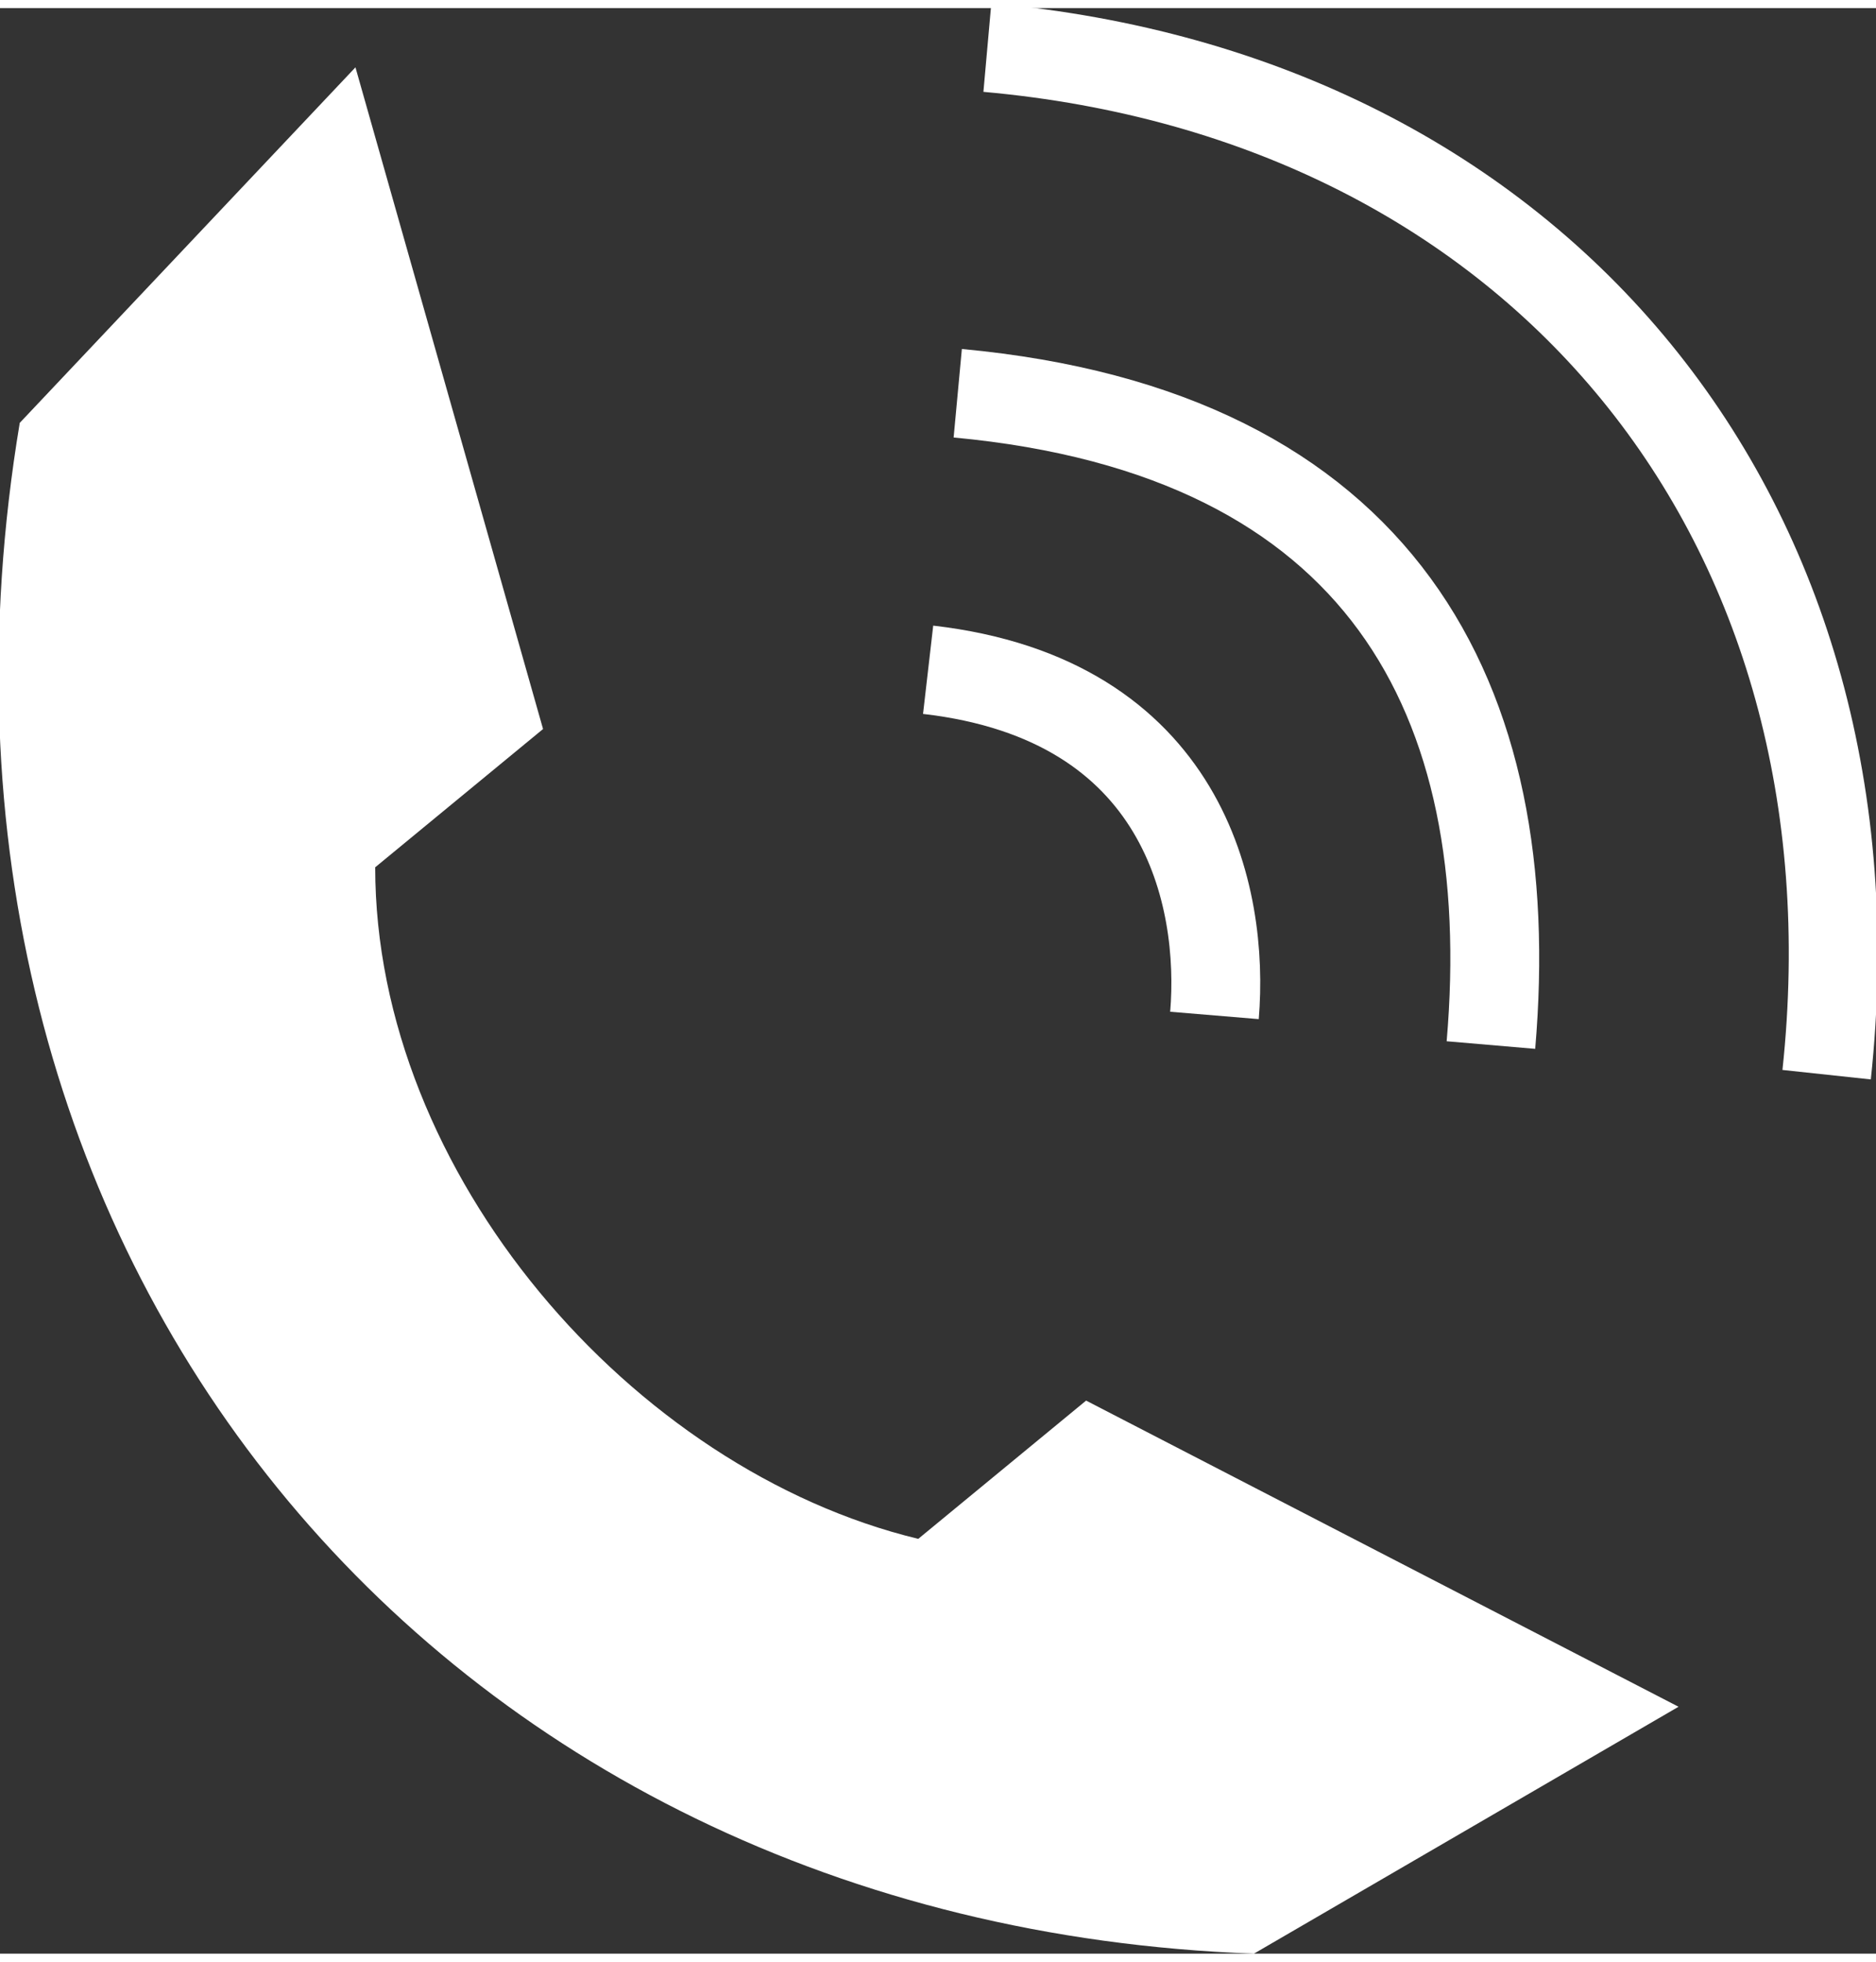
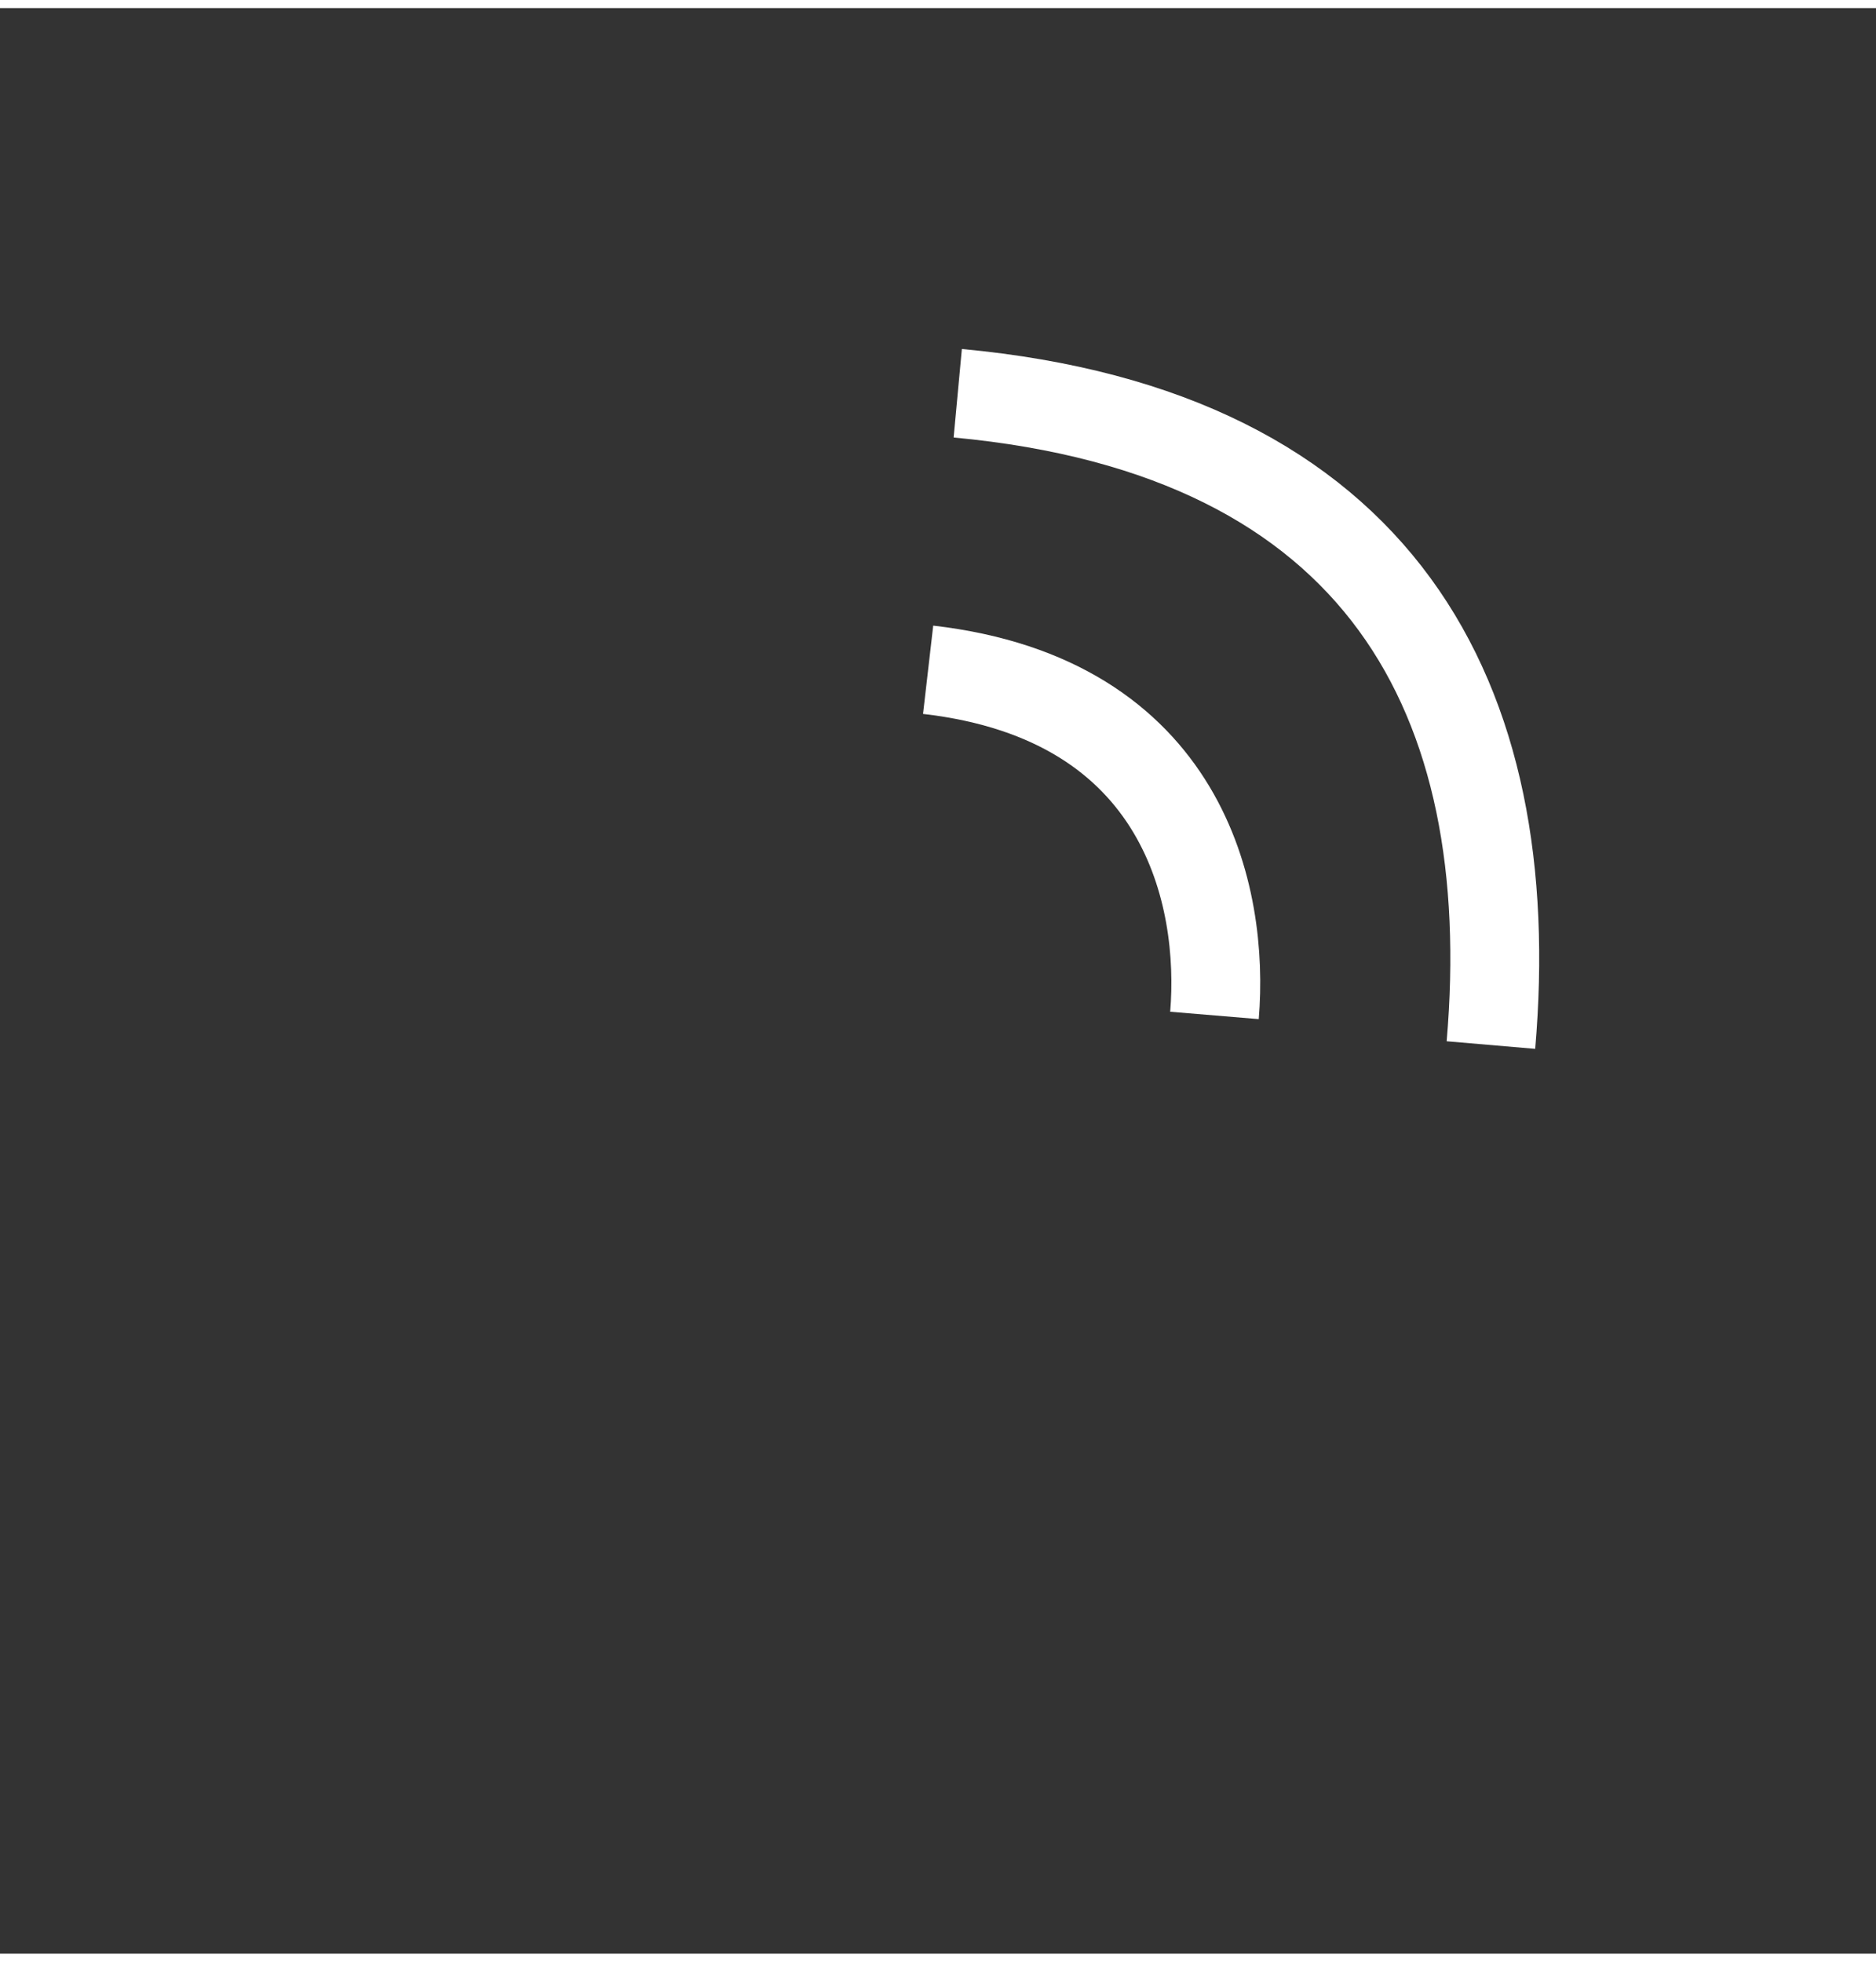
<svg xmlns="http://www.w3.org/2000/svg" xml:space="preserve" width="22px" height="23px" version="1.1" style="shape-rendering:geometricPrecision; text-rendering:geometricPrecision; image-rendering:optimizeQuality; fill-rule:evenodd; clip-rule:evenodd" viewBox="0 0 0.19 0.197">
  <rect x="0" y="0" width="0.19" height="0.197" fill="#333333" stroke="none" />
  <defs>
    <style type="text/css">

.str0 {stroke:#ffffff;stroke-width:0.009;stroke-miterlimit:22.926}
.fil0 {fill:none}
.fil1 {fill:#ffffff}

</style>
  </defs>
-   <path class="fil0 str0" d="M0.1 0.004c0.056,0.005 0.091,0.048 0.085,0.104" />
  <path class="fil0 str0" d="M0.094 0.067c0.026,0.003 0.03,0.023 0.029,0.035" />
  <path class="fil0 str0" d="M0.097 0.039c0.043,0.004 0.057,0.031 0.054,0.066" />
-   <path class="fil1" d="M0.002 0.042c-0.014,0.084 0.042,0.152 0.125,0.155l0.043 -0.025 -0.06 -0.031 -0.017 0.014c-0.029,-0.007 -0.055,-0.037 -0.055,-0.068l0.017 -0.014 -0.019 -0.067 -0.034 0.036z" />
</svg>